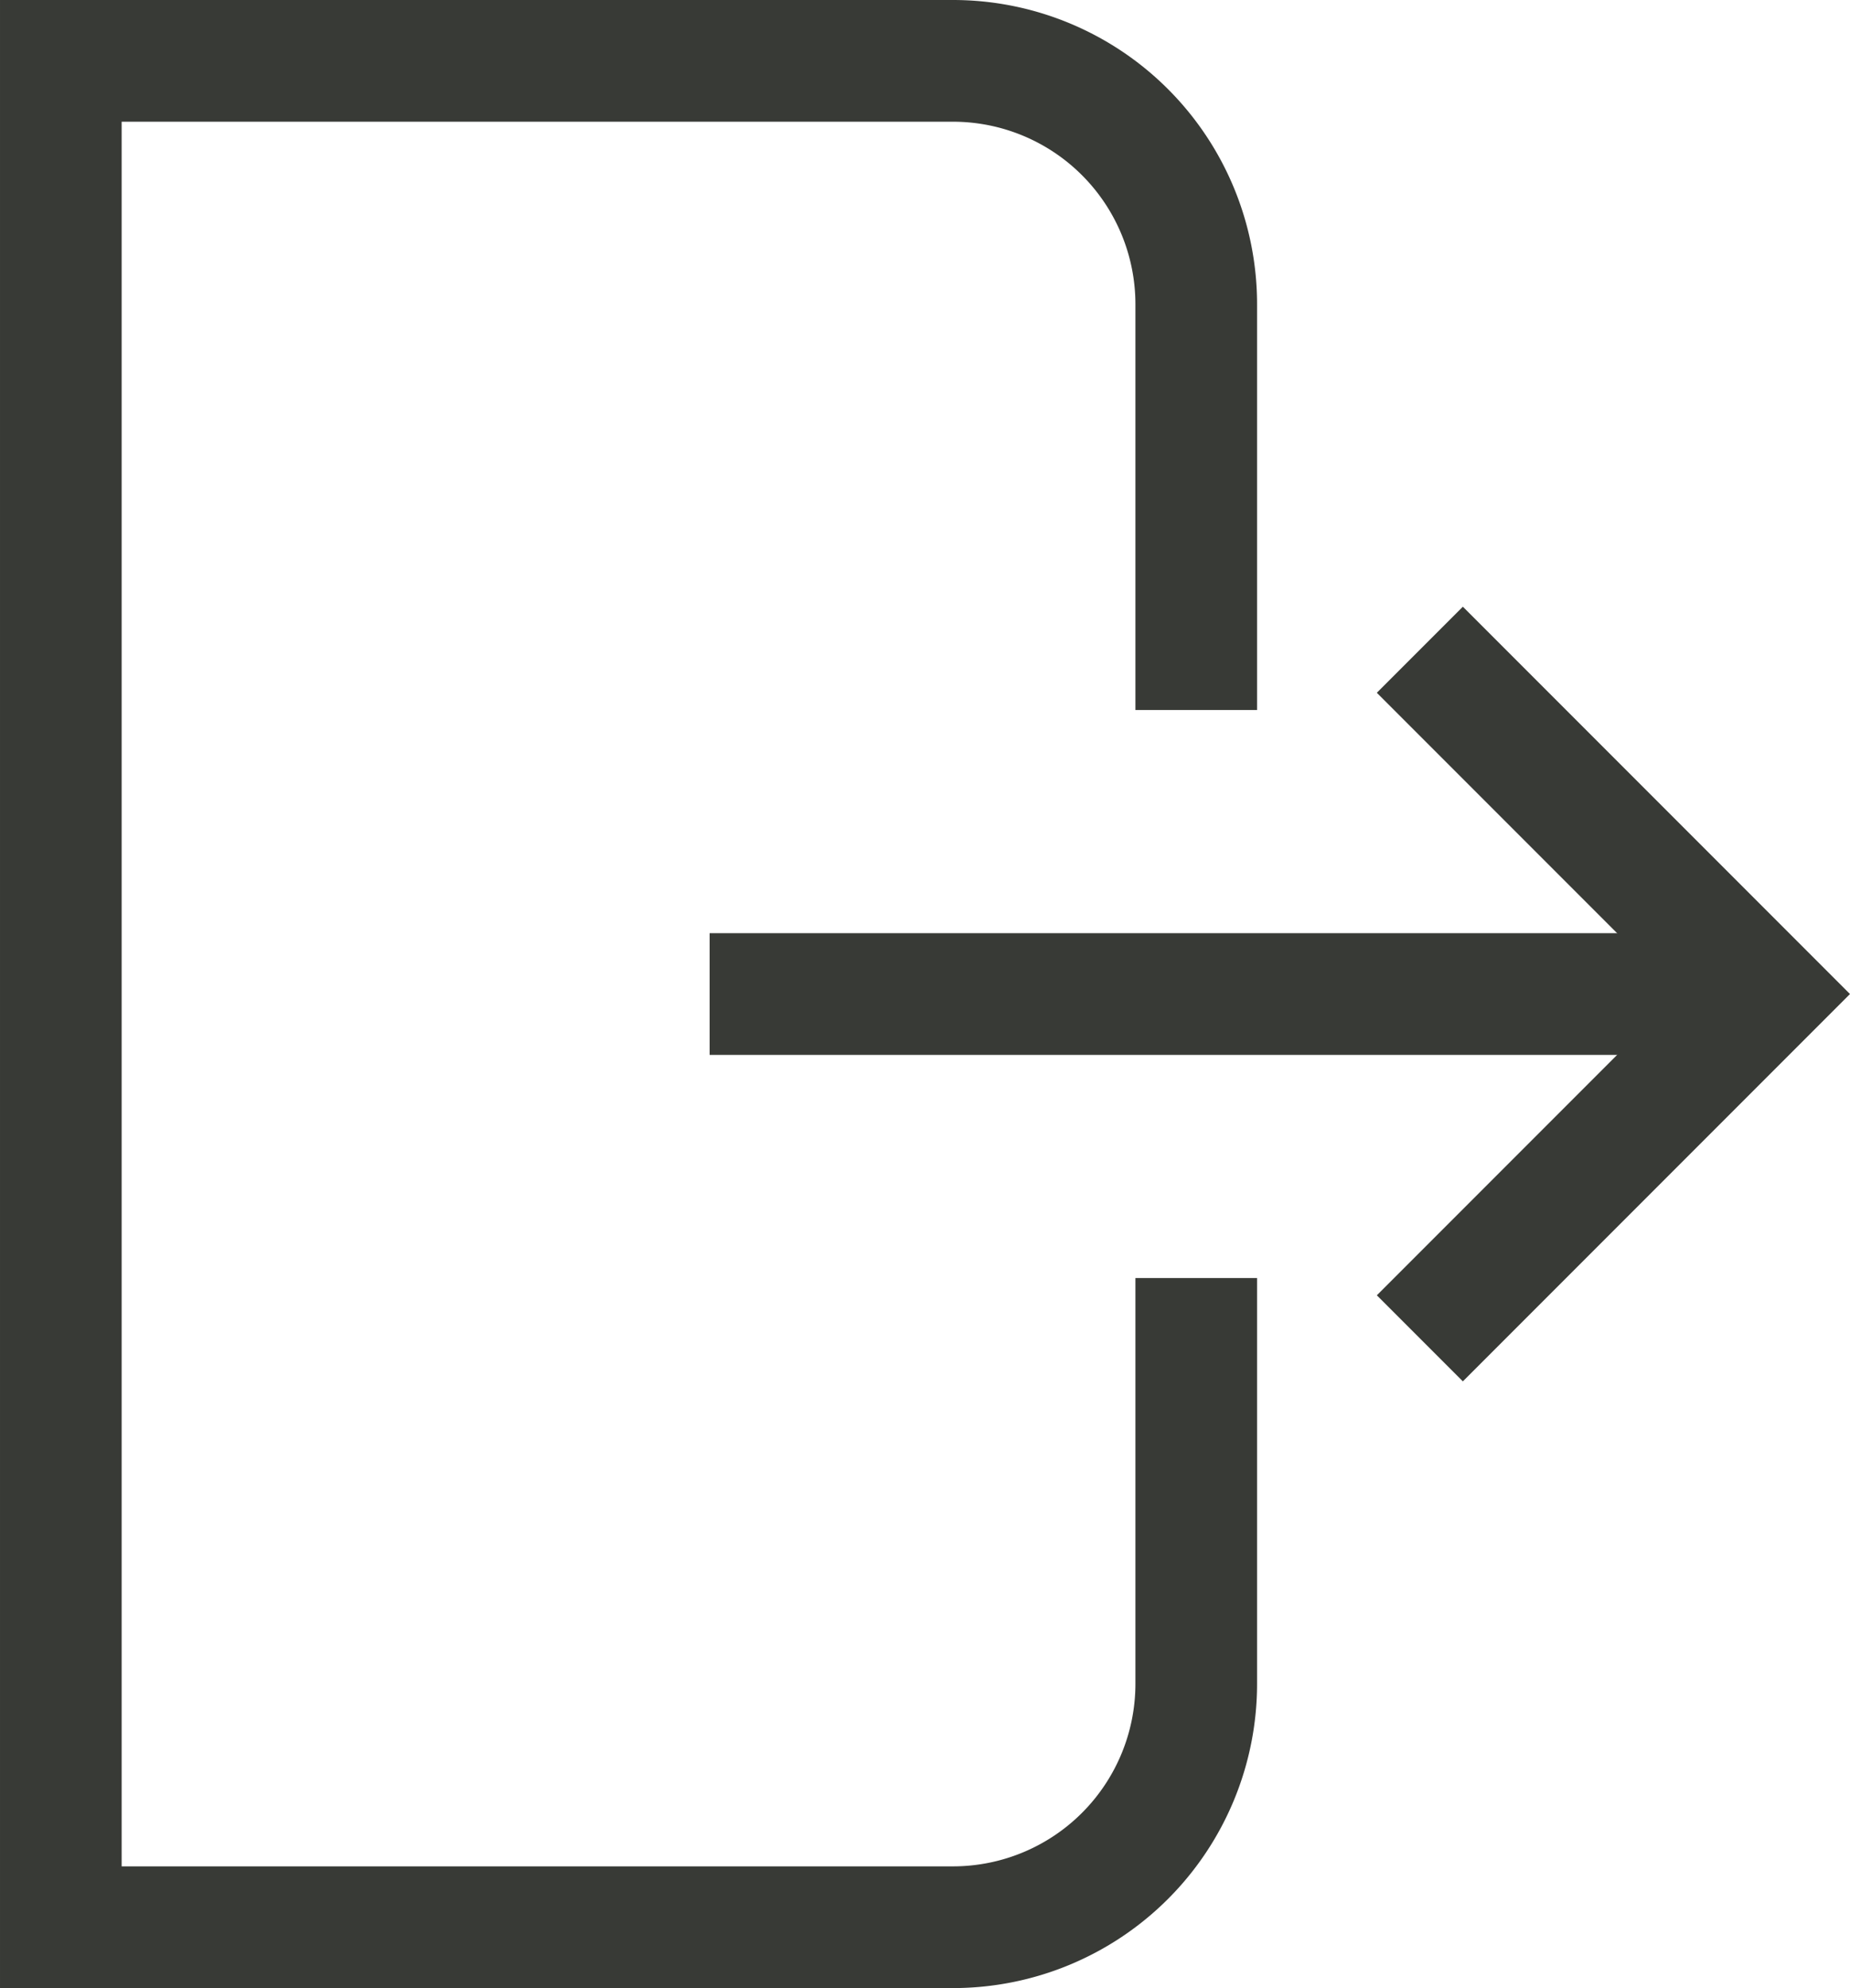
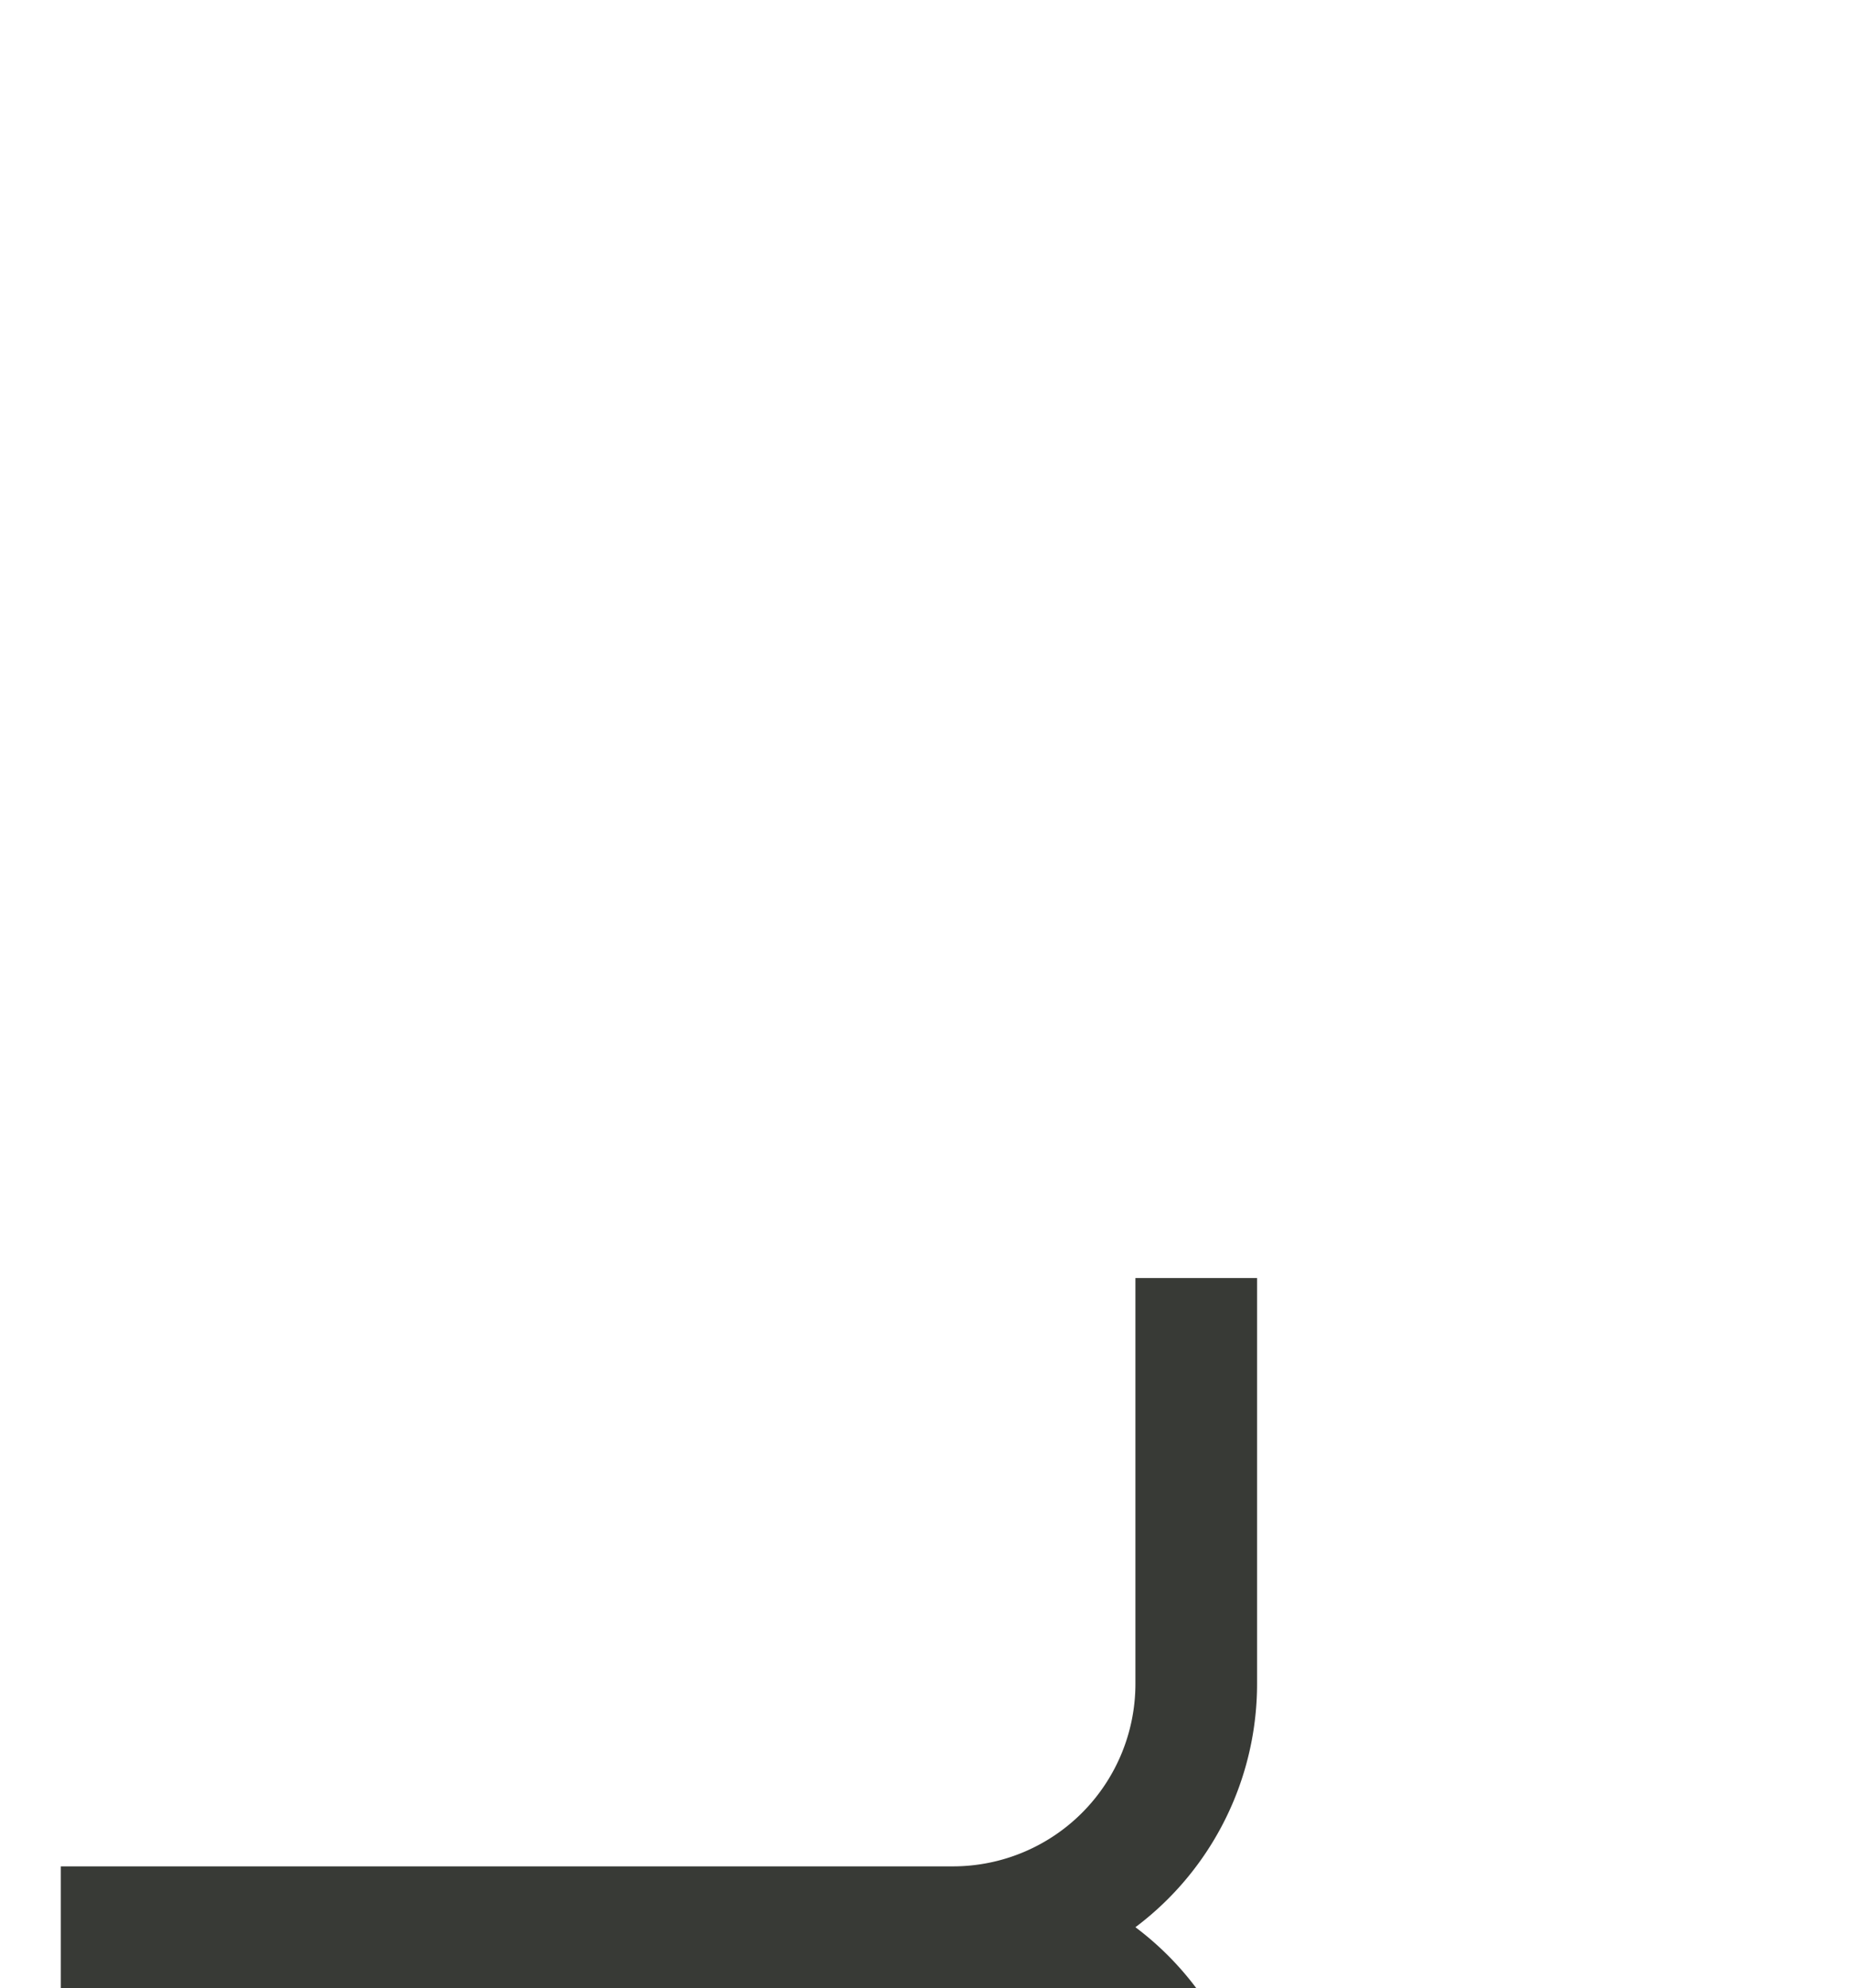
<svg xmlns="http://www.w3.org/2000/svg" width="22.811" height="24.5" viewBox="0 0 22.811 24.5">
  <g id="Sign_Out" data-name="Sign Out" transform="translate(-112.75 -5854.75)">
-     <path id="Path_125" data-name="Path 125" d="M127.5,5870.5v5a3,3,0,0,1-3,3h-11v-23h11a3,3,0,0,1,3,3v5" fill="none" stroke="#383a36" stroke-width="1.5" />
+     <path id="Path_125" data-name="Path 125" d="M127.5,5870.5v5a3,3,0,0,1-3,3h-11h11a3,3,0,0,1,3,3v5" fill="none" stroke="#383a36" stroke-width="1.5" />
    <g id="Group_190" data-name="Group 190">
-       <line id="Line_36" data-name="Line 36" x2="13" transform="translate(121.5 5867)" fill="none" stroke="#383a36" stroke-width="1.5" />
-       <path id="Path_126" data-name="Path 126" d="M130.257,5871.243,134.5,5867l-4.243-4.243" fill="none" stroke="#383a36" stroke-width="1.5" />
-     </g>
+       </g>
  </g>
</svg>